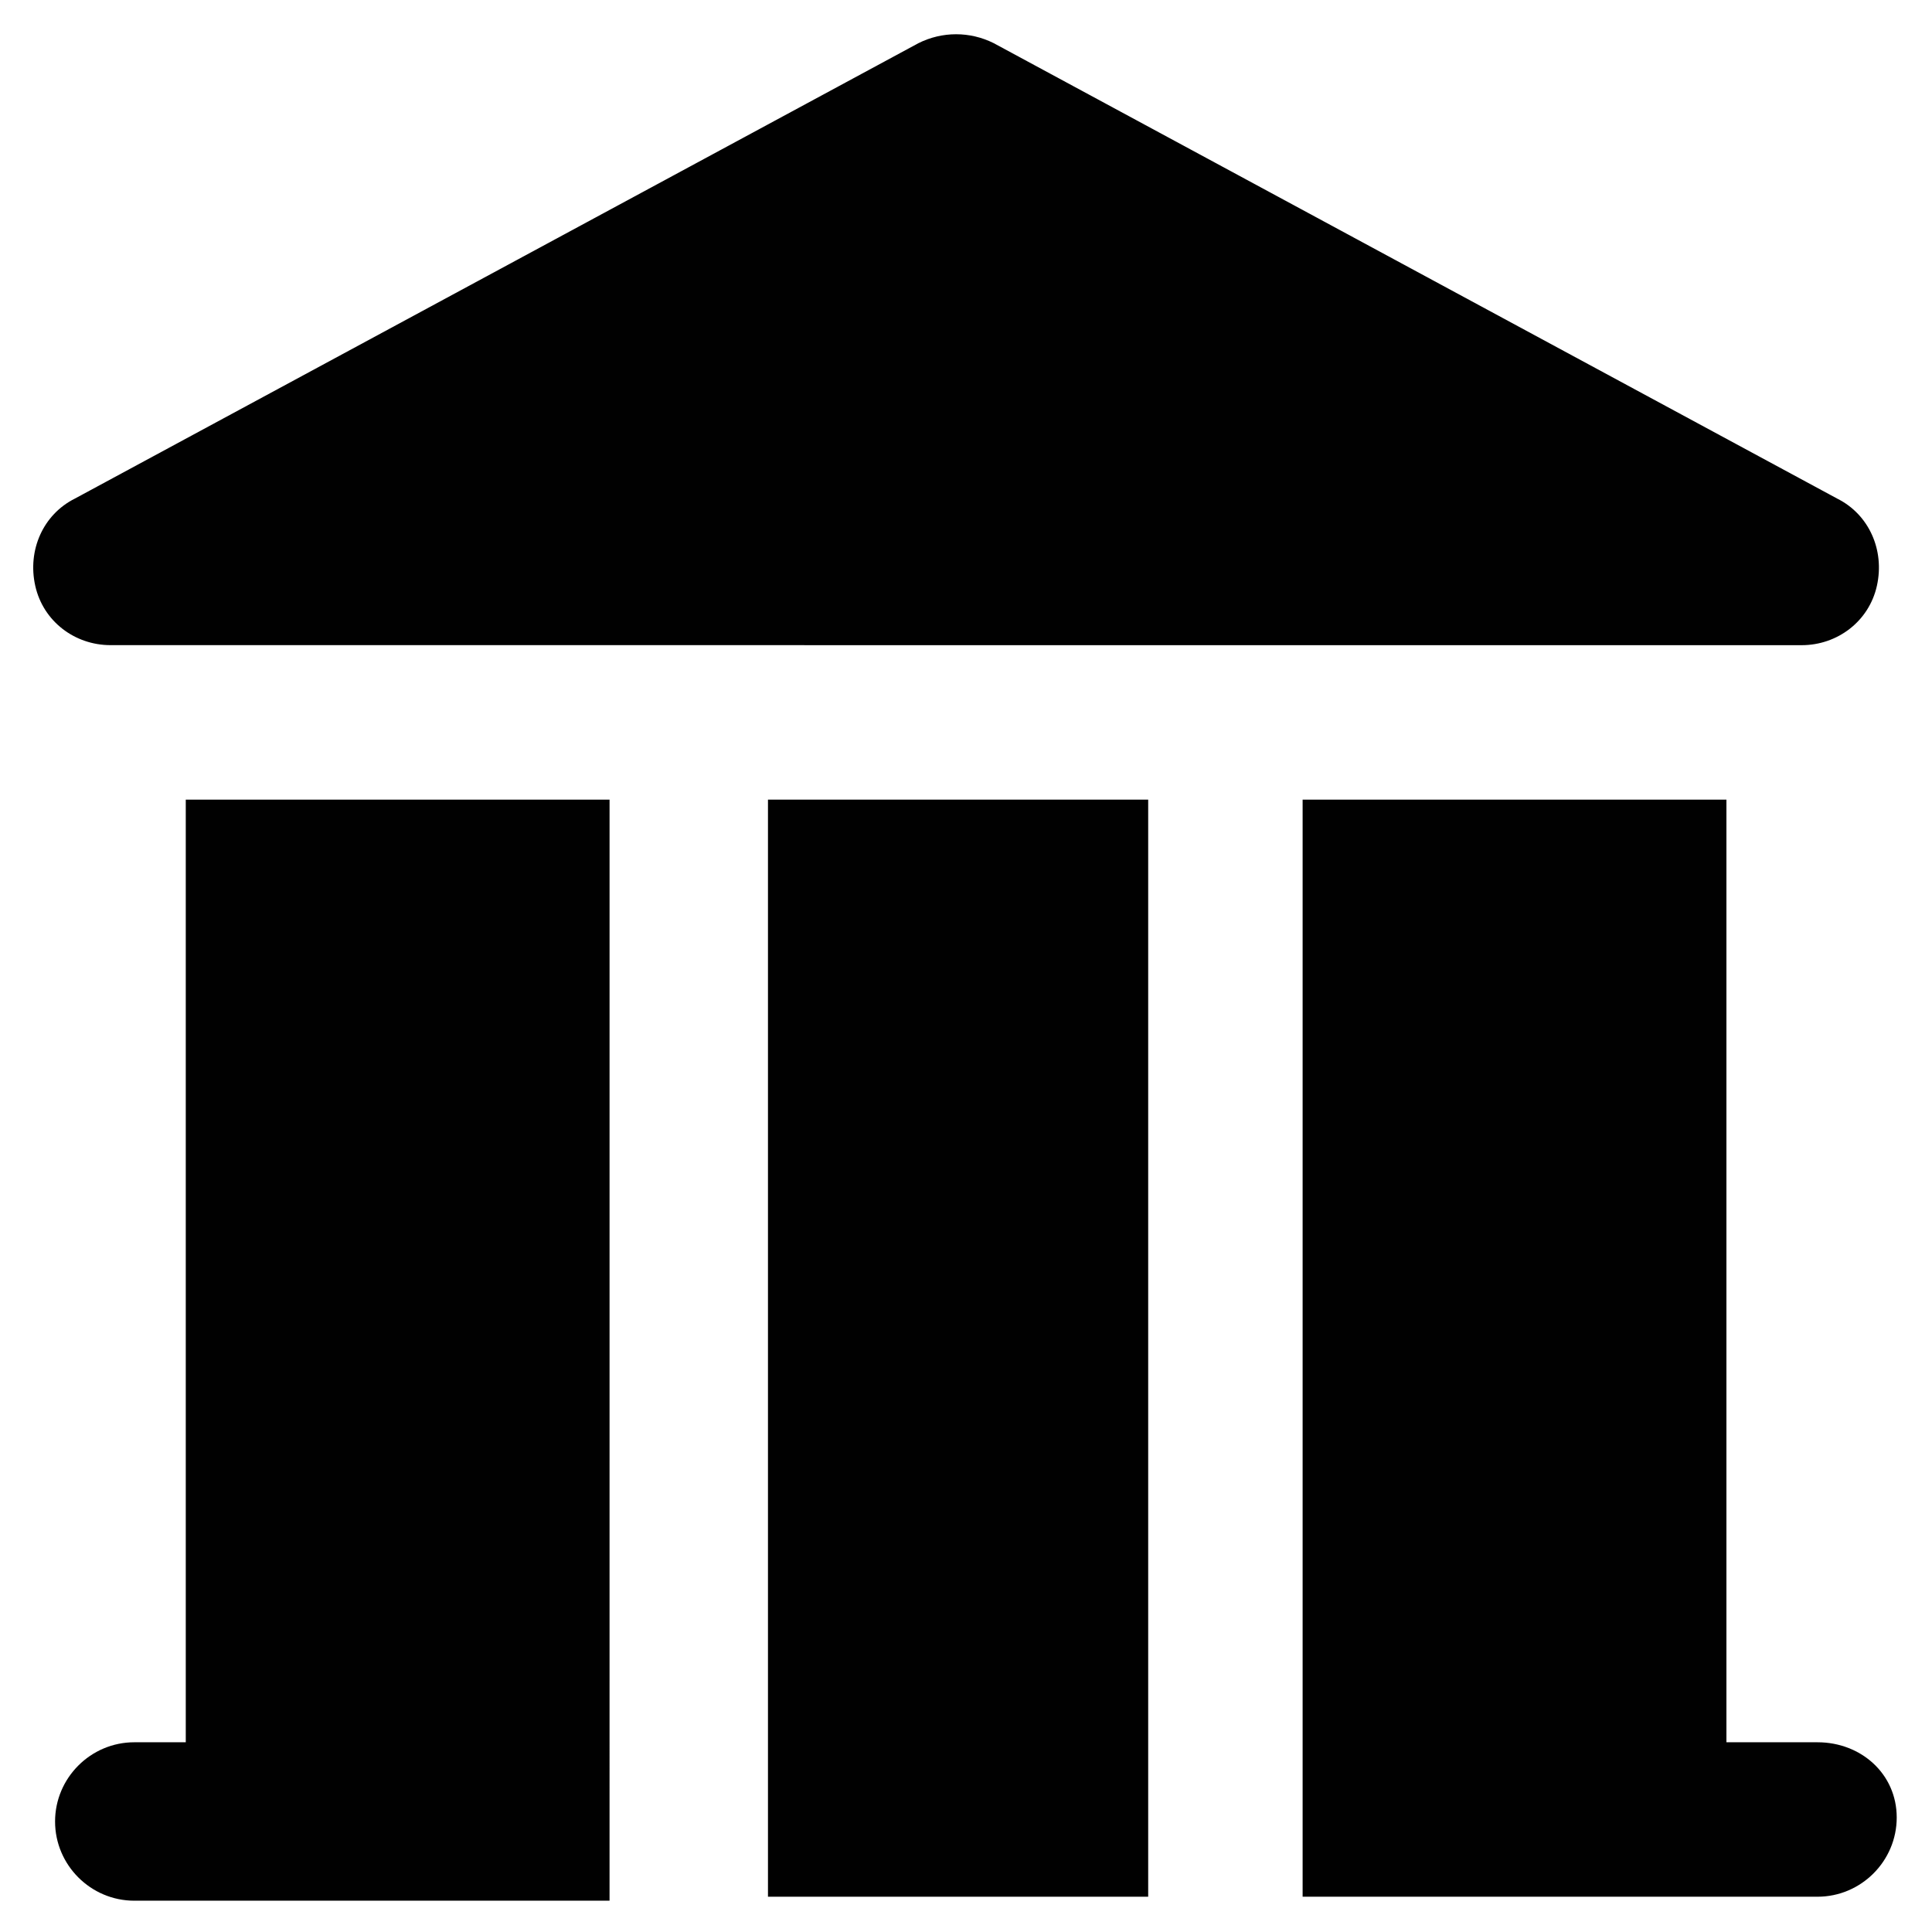
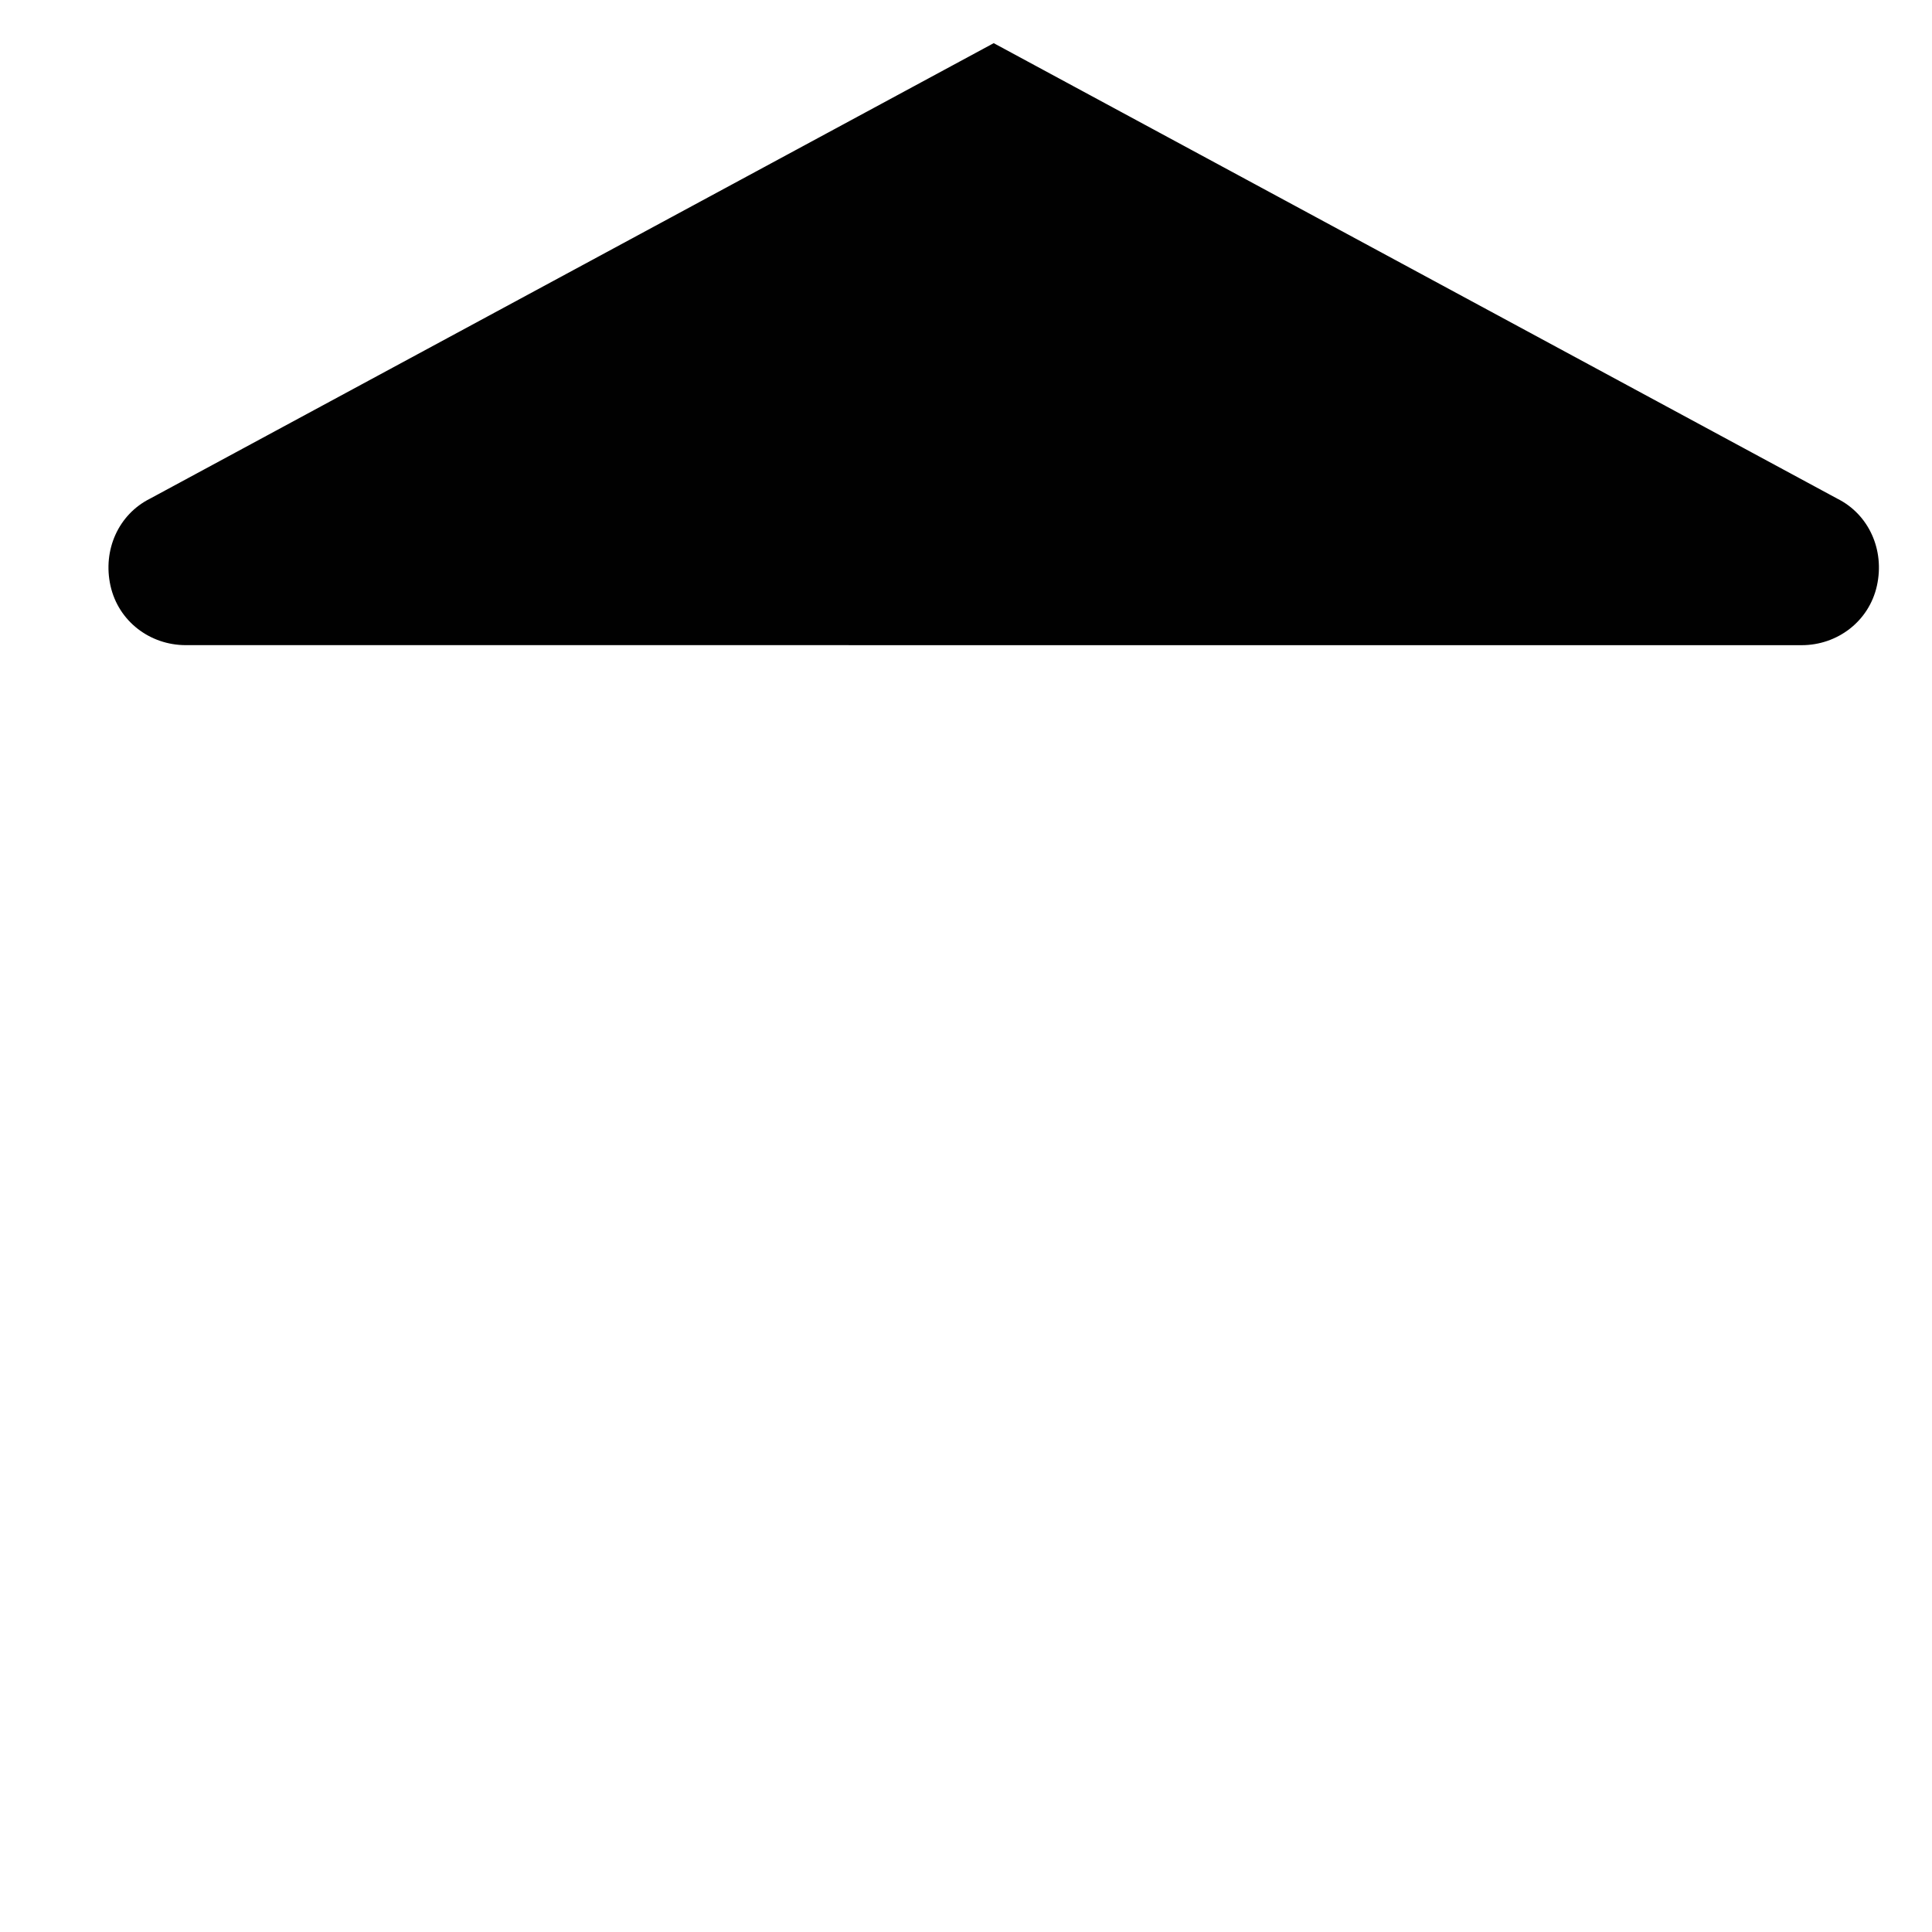
<svg xmlns="http://www.w3.org/2000/svg" width="800px" height="800px" version="1.1" viewBox="144 144 512 512">
  <g fill="#010101">
-     <path d="m621.46 314.98c9.445 0 17.844-6.297 19.941-15.742 2.098-9.445-2.098-18.895-10.496-23.09l-223.56-120.71c-6.297-3.148-13.645-3.148-19.941 0l-223.57 120.7c-8.398 4.199-12.594 13.645-10.496 23.09s10.496 15.742 19.941 15.742z" />
-     <path d="m193.23 605.72h-13.645c-11.547 0-20.992 9.445-20.992 20.992s9.445 20.992 20.992 20.992h125.95l0.004-291.79h-112.31z" />
-     <path d="m347.52 355.91h100.76v290.74h-100.76z" />
-     <path d="m625.66 605.72h-24.141v-249.81h-112.31v290.74h136.45c11.547 0 20.992-9.445 20.992-20.992 0.004-11.543-9.445-19.938-20.988-19.938z" />
+     <path d="m621.46 314.98c9.445 0 17.844-6.297 19.941-15.742 2.098-9.445-2.098-18.895-10.496-23.09l-223.56-120.71l-223.57 120.7c-8.398 4.199-12.594 13.645-10.496 23.09s10.496 15.742 19.941 15.742z" />
  </g>
</svg>